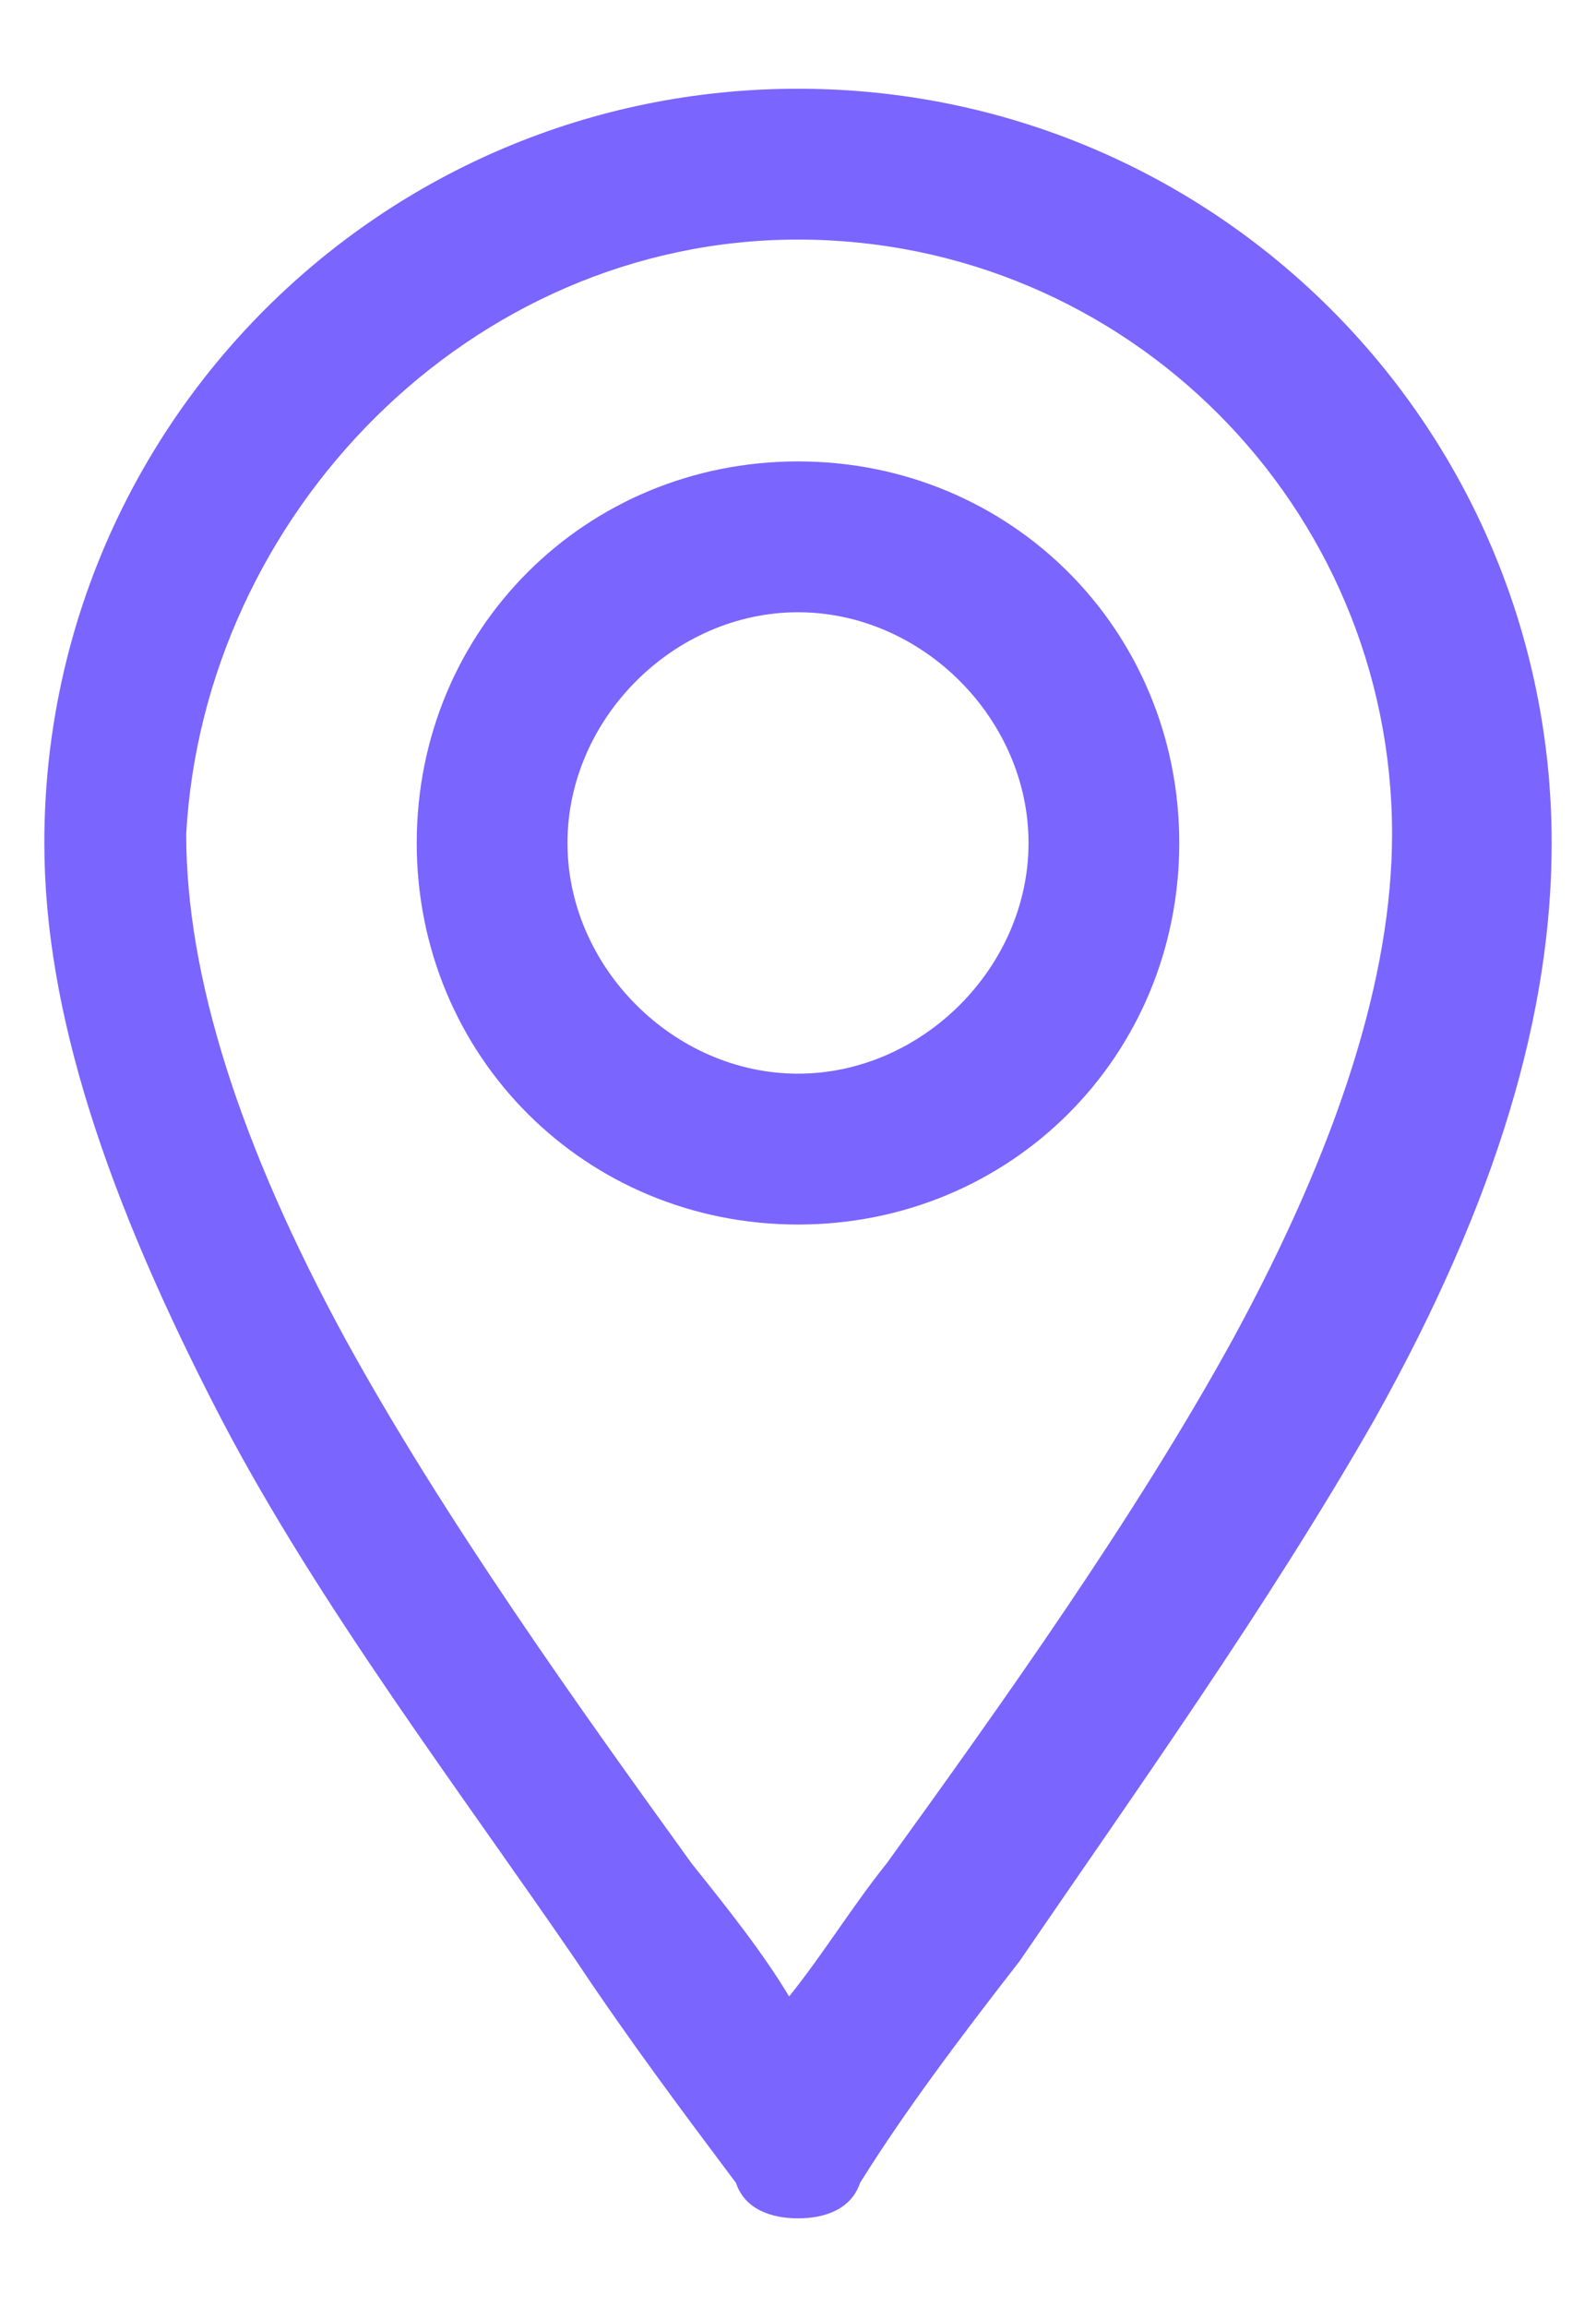
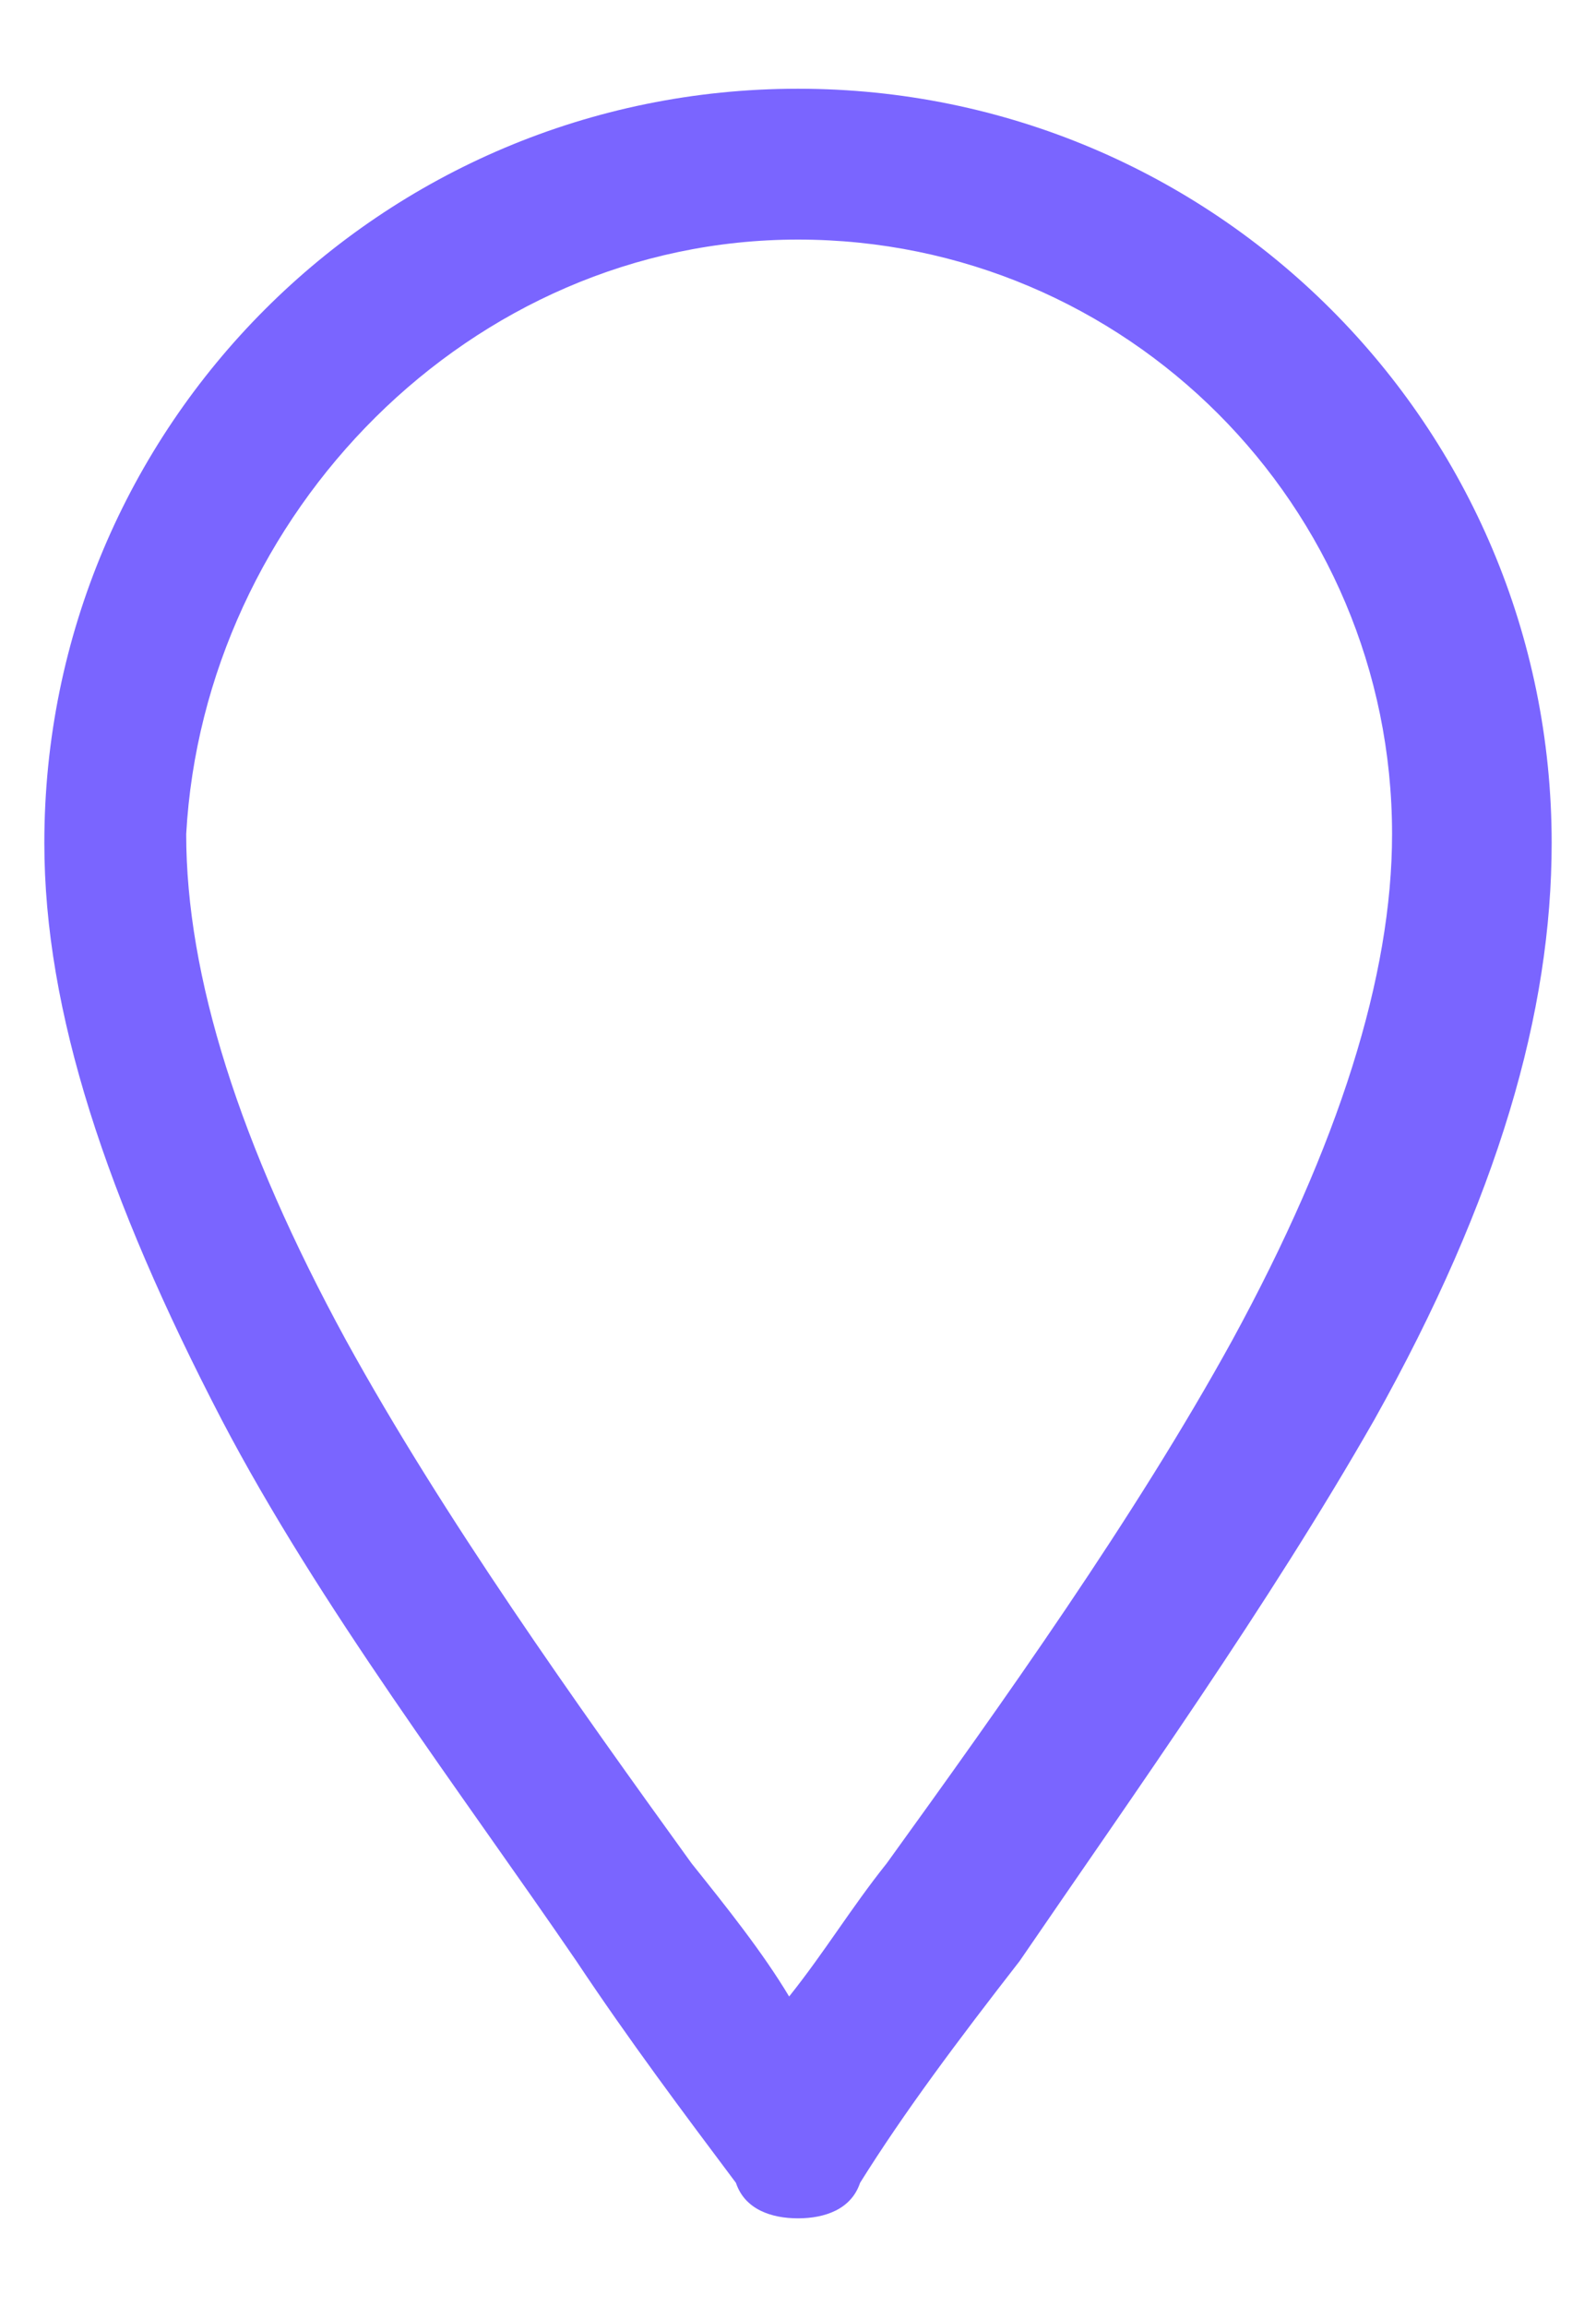
<svg xmlns="http://www.w3.org/2000/svg" version="1.1" id="Layer_1" x="0px" y="0px" width="18px" height="26px" viewBox="0 0 18 26" style="enable-background:new 0 0 18 26;" xml:space="preserve">
  <style type="text/css">
	.st0{fill:#7A65FF;}
</style>
  <g id="XMLID_1_">
    <path id="XMLID_20_" class="st0" d="M9,1C4.3,1,0.5,4.8,0.5,9.5c0,1.9,0.7,4,2,6.5c1.1,2.1,2.7,4.2,4,6.1c0.6,0.9,1.2,1.7,1.8,2.5   C8.4,24.9,8.7,25,9,25s0.6-0.1,0.7-0.4c0.5-0.8,1.1-1.6,1.8-2.5c1.3-1.9,2.8-4,4-6.1c1.4-2.5,2-4.6,2-6.5C17.5,4.8,13.7,1,9,1z    M9,2.7c3.7,0,6.7,3,6.7,6.7c0,1.6-0.6,3.5-1.8,5.7c-1.1,2-2.6,4.1-3.9,5.9c-0.4,0.5-0.7,1-1.1,1.5c-0.3-0.5-0.7-1-1.1-1.5   c-1.3-1.8-2.8-3.9-3.9-5.9c-1.2-2.2-1.8-4.1-1.8-5.7C2.3,5.8,5.3,2.7,9,2.7z" />
-     <path id="XMLID_23_" class="st0" d="M9,13.8c2.4,0,4.3-1.9,4.3-4.3c0-2.4-1.9-4.3-4.3-4.3c-2.4,0-4.3,1.9-4.3,4.3   C4.7,11.9,6.6,13.8,9,13.8z M9,6.9c1.4,0,2.6,1.2,2.6,2.6s-1.2,2.6-2.6,2.6s-2.6-1.2-2.6-2.6S7.6,6.9,9,6.9z" />
  </g>
</svg>